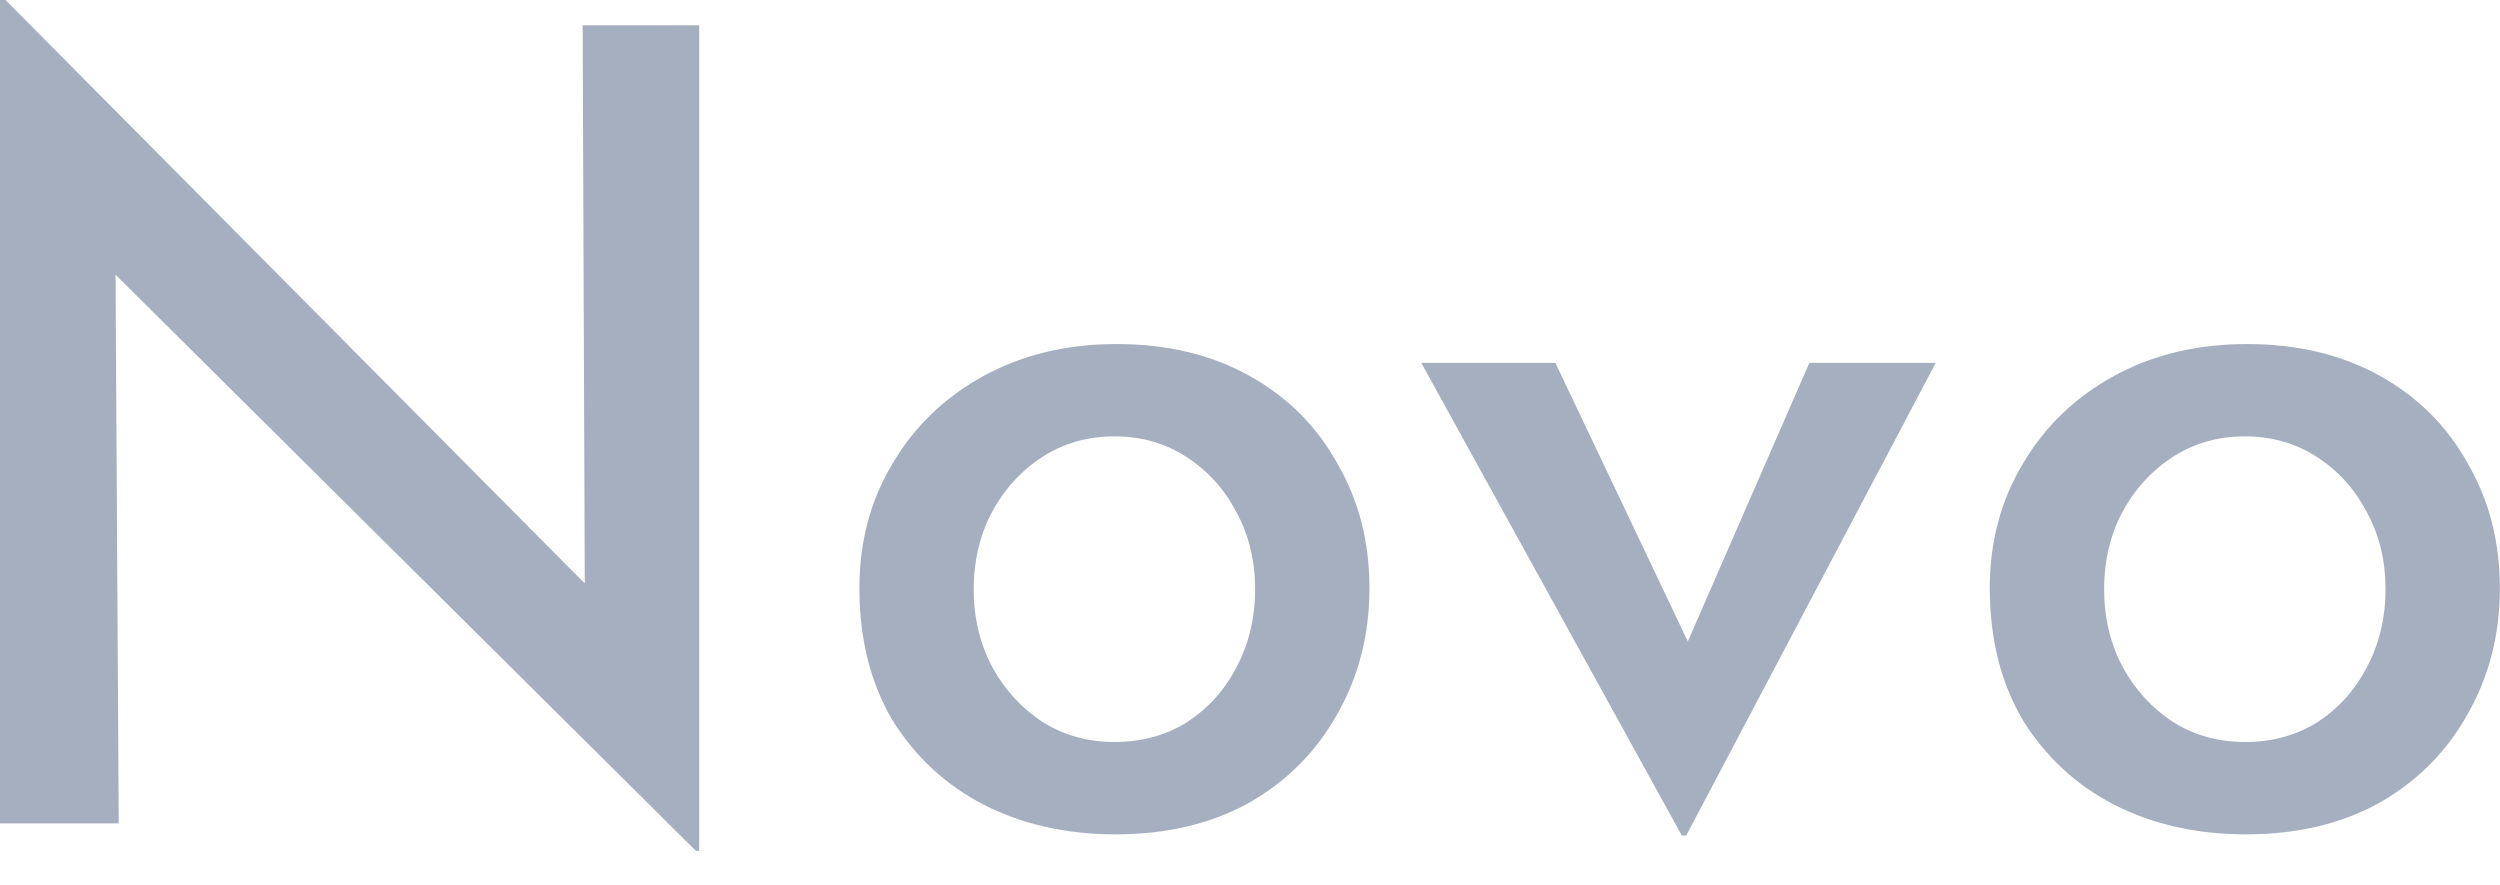
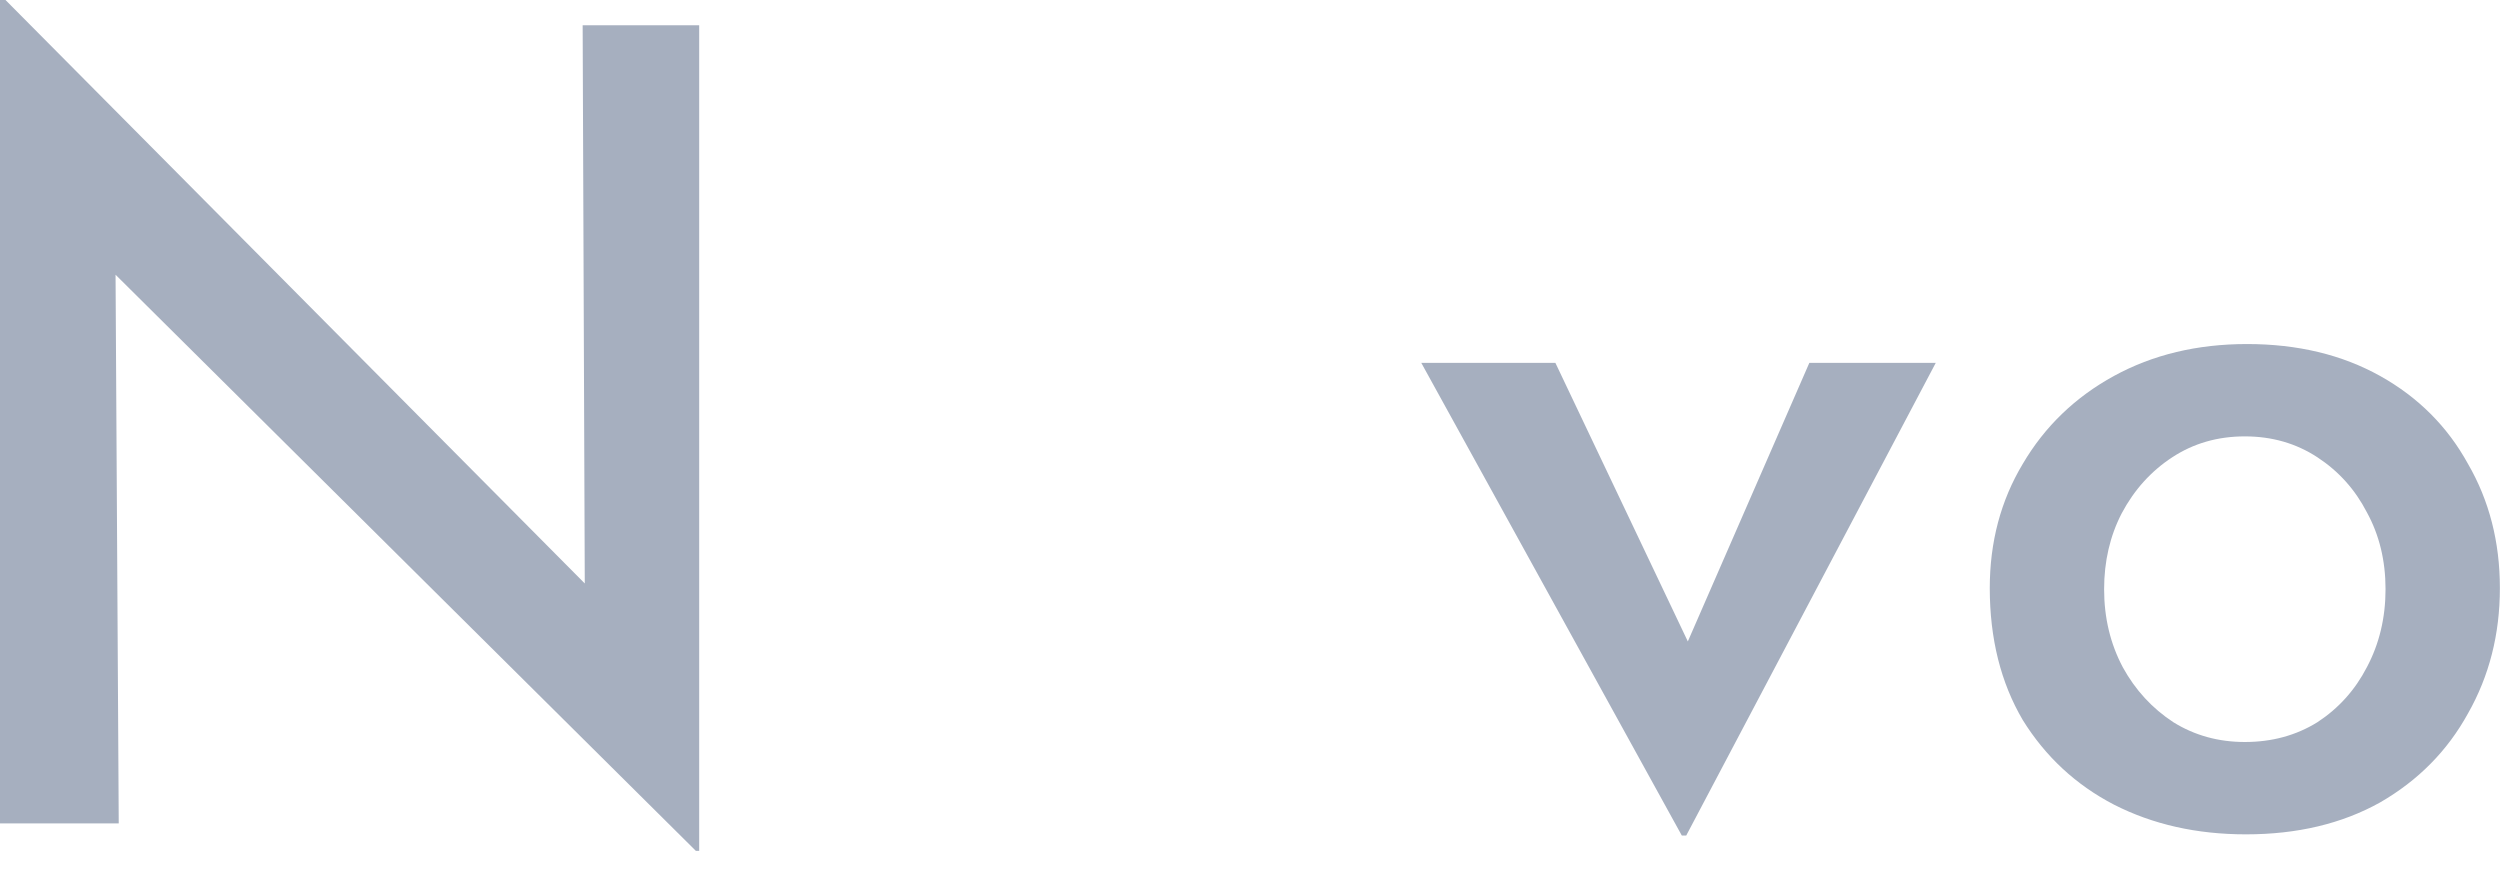
<svg xmlns="http://www.w3.org/2000/svg" width="65" height="23" viewBox="0 0 65 23" fill="none">
  <path d="M51.734 15.291C51.734 14.09 52.02 13.014 52.592 12.061C53.163 11.089 53.954 10.327 54.964 9.774C55.974 9.222 57.127 8.945 58.423 8.945C59.737 8.945 60.89 9.222 61.881 9.774C62.872 10.327 63.634 11.089 64.168 12.061C64.72 13.014 64.997 14.09 64.997 15.291C64.997 16.491 64.72 17.577 64.168 18.549C63.634 19.521 62.872 20.293 61.881 20.864C60.89 21.417 59.728 21.693 58.394 21.693C57.117 21.693 55.974 21.436 54.964 20.921C53.973 20.407 53.183 19.673 52.592 18.721C52.02 17.749 51.734 16.605 51.734 15.291ZM54.707 15.319C54.707 16.062 54.869 16.739 55.193 17.349C55.517 17.939 55.955 18.416 56.508 18.778C57.06 19.121 57.68 19.292 58.365 19.292C59.071 19.292 59.699 19.121 60.252 18.778C60.805 18.416 61.233 17.939 61.538 17.349C61.862 16.739 62.024 16.062 62.024 15.319C62.024 14.576 61.862 13.909 61.538 13.319C61.233 12.728 60.805 12.251 60.252 11.889C59.699 11.527 59.071 11.346 58.365 11.346C57.66 11.346 57.032 11.527 56.479 11.889C55.926 12.251 55.488 12.737 55.164 13.347C54.859 13.938 54.707 14.595 54.707 15.319Z" fill="#A6AFBF" />
  <path d="M43.727 21.724L36.953 9.434H40.44L44.842 18.694L43.041 18.609L47.043 9.434H50.33L43.842 21.724H43.727Z" fill="#A6AFBF" />
-   <path d="M22.344 15.291C22.344 14.09 22.63 13.014 23.201 12.061C23.773 11.089 24.564 10.327 25.574 9.774C26.584 9.222 27.736 8.945 29.032 8.945C30.347 8.945 31.5 9.222 32.491 9.774C33.481 10.327 34.244 11.089 34.777 12.061C35.33 13.014 35.606 14.09 35.606 15.291C35.606 16.491 35.33 17.577 34.777 18.549C34.244 19.521 33.481 20.293 32.491 20.864C31.5 21.417 30.337 21.693 29.003 21.693C27.727 21.693 26.584 21.436 25.574 20.921C24.583 20.407 23.792 19.673 23.201 18.721C22.63 17.749 22.344 16.605 22.344 15.291ZM25.316 15.319C25.316 16.062 25.478 16.739 25.802 17.349C26.126 17.939 26.564 18.416 27.117 18.778C27.67 19.121 28.289 19.292 28.975 19.292C29.68 19.292 30.309 19.121 30.861 18.778C31.414 18.416 31.843 17.939 32.148 17.349C32.471 16.739 32.633 16.062 32.633 15.319C32.633 14.576 32.471 13.909 32.148 13.319C31.843 12.728 31.414 12.251 30.861 11.889C30.309 11.527 29.68 11.346 28.975 11.346C28.27 11.346 27.641 11.527 27.088 11.889C26.536 12.251 26.098 12.737 25.774 13.347C25.469 13.938 25.316 14.595 25.316 15.319Z" fill="#A6AFBF" />
  <path d="M18.093 22.123L2.115 6.26L3.001 6.545L3.087 21.408H0V0H0.143L15.921 15.892L15.206 15.692L15.149 0.657H18.179V22.123H18.093Z" fill="#A6AFBF" />
</svg>